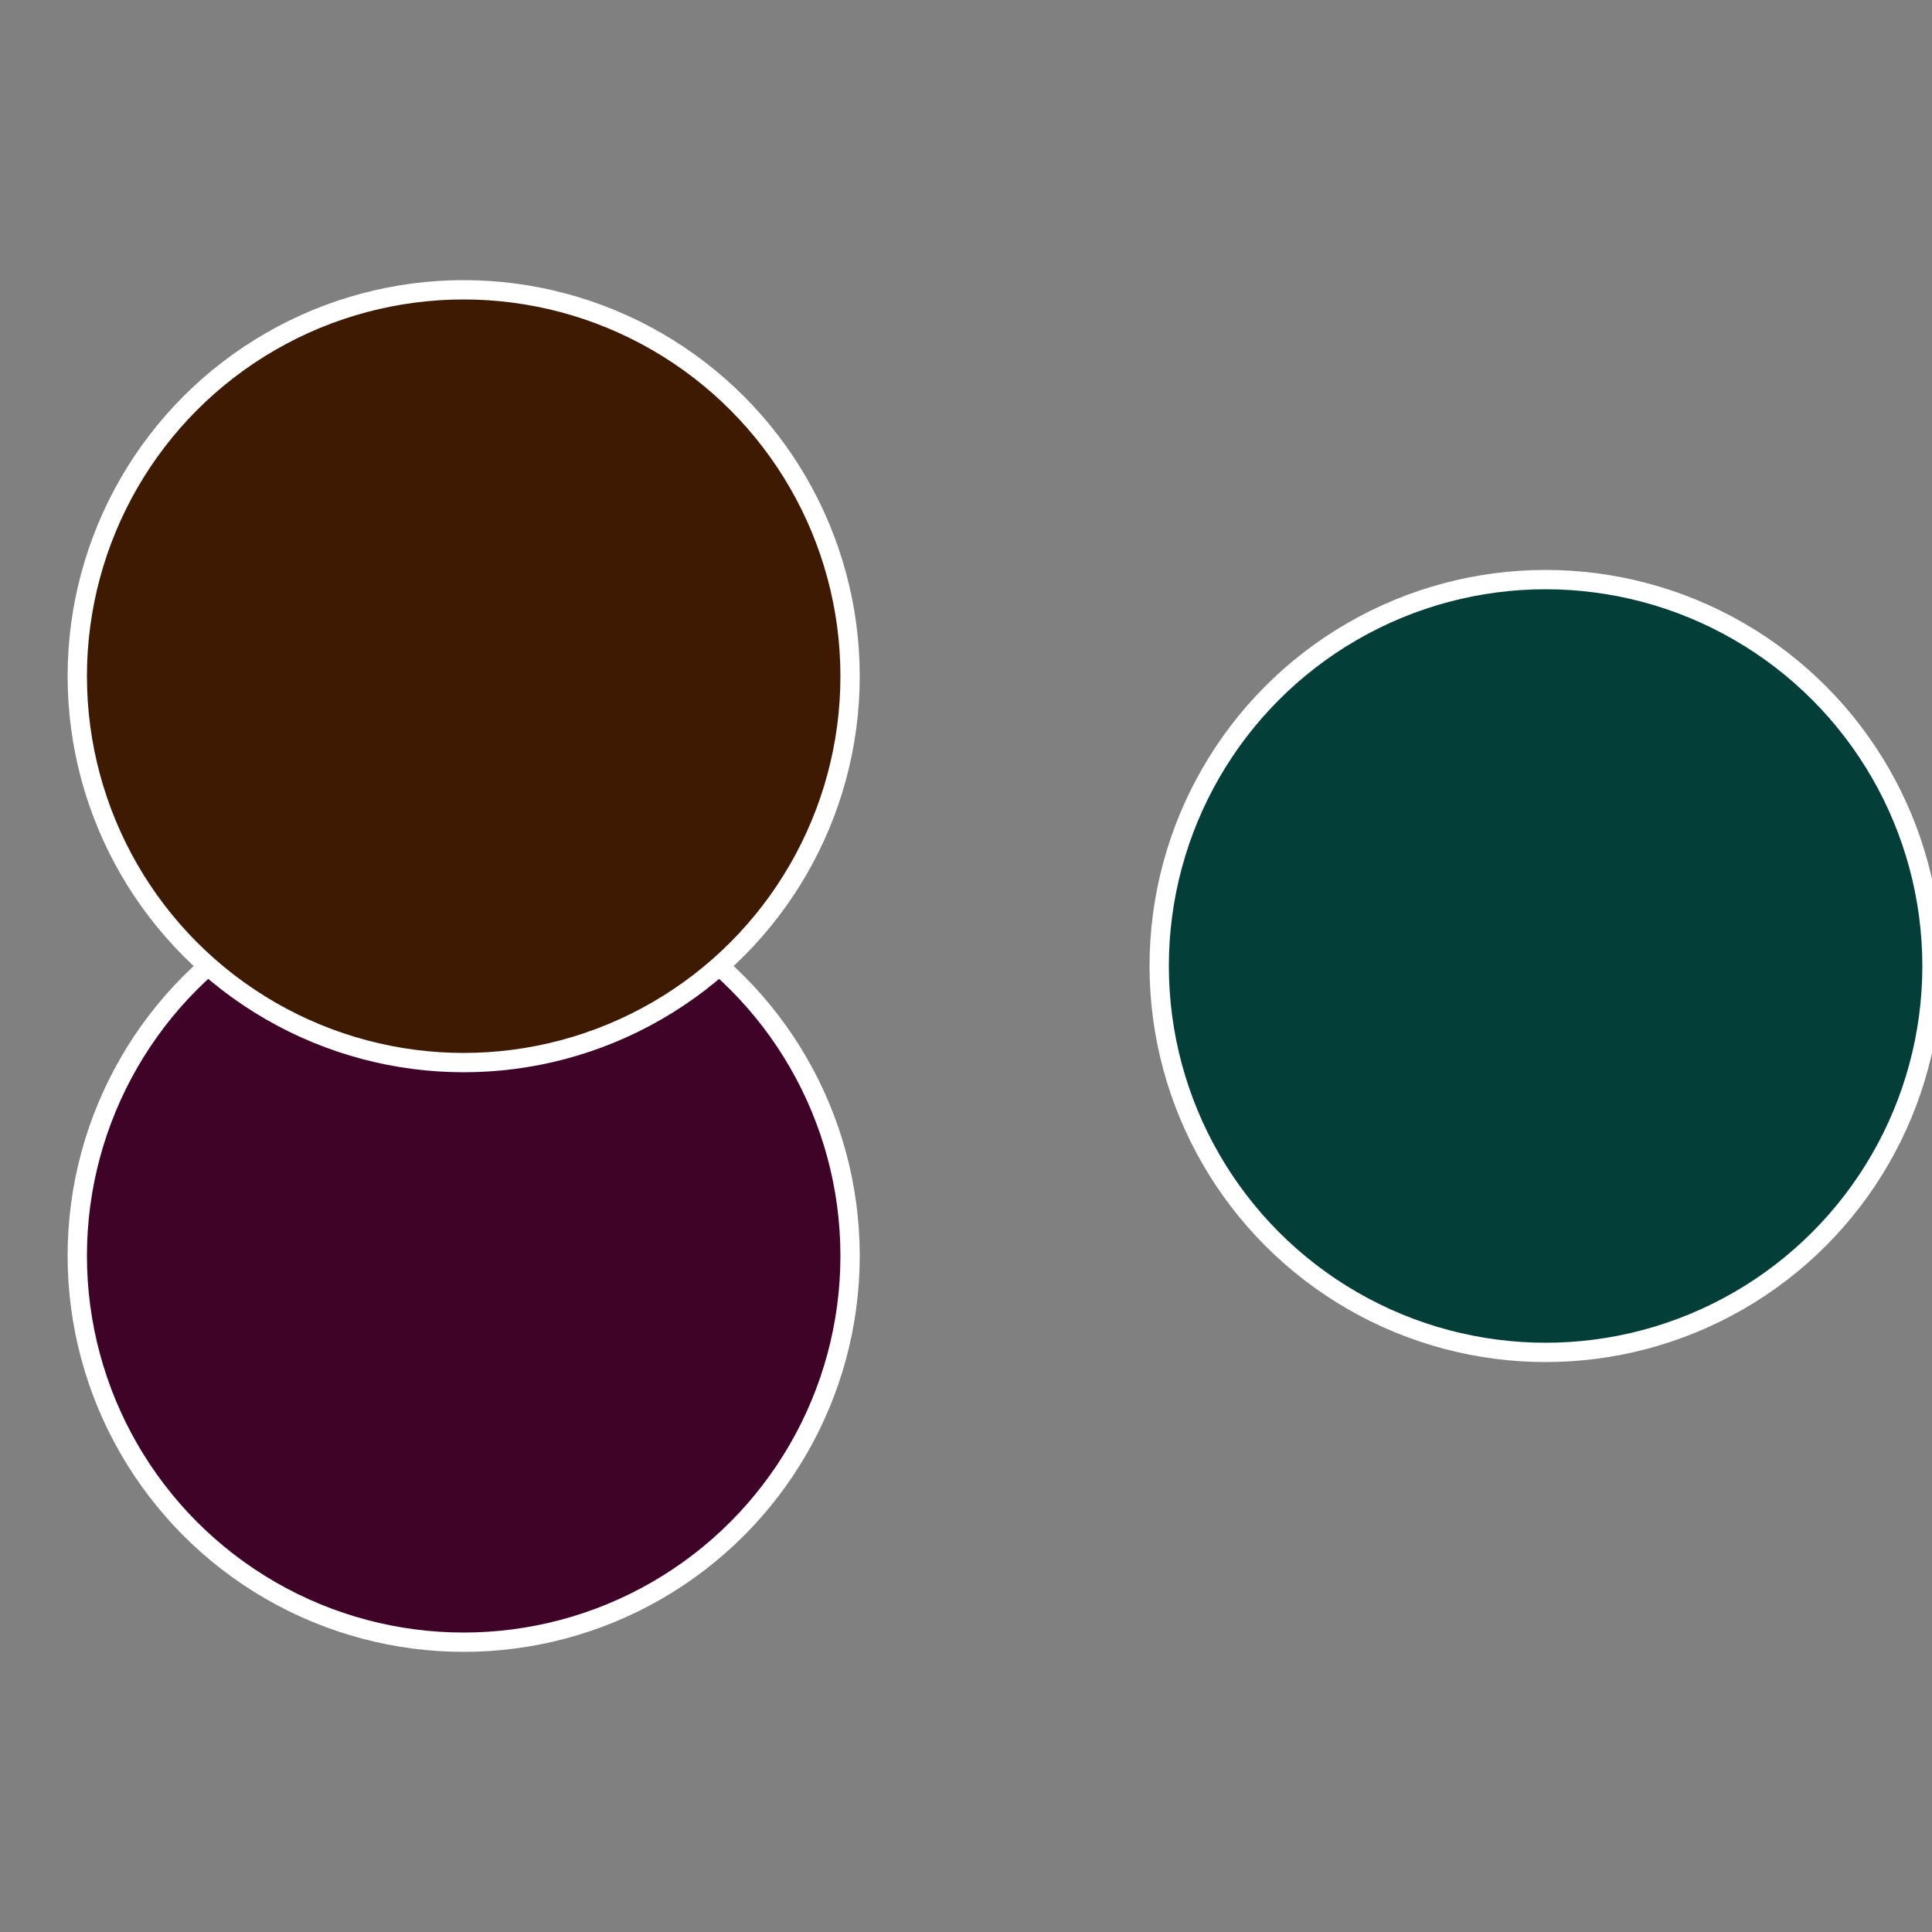
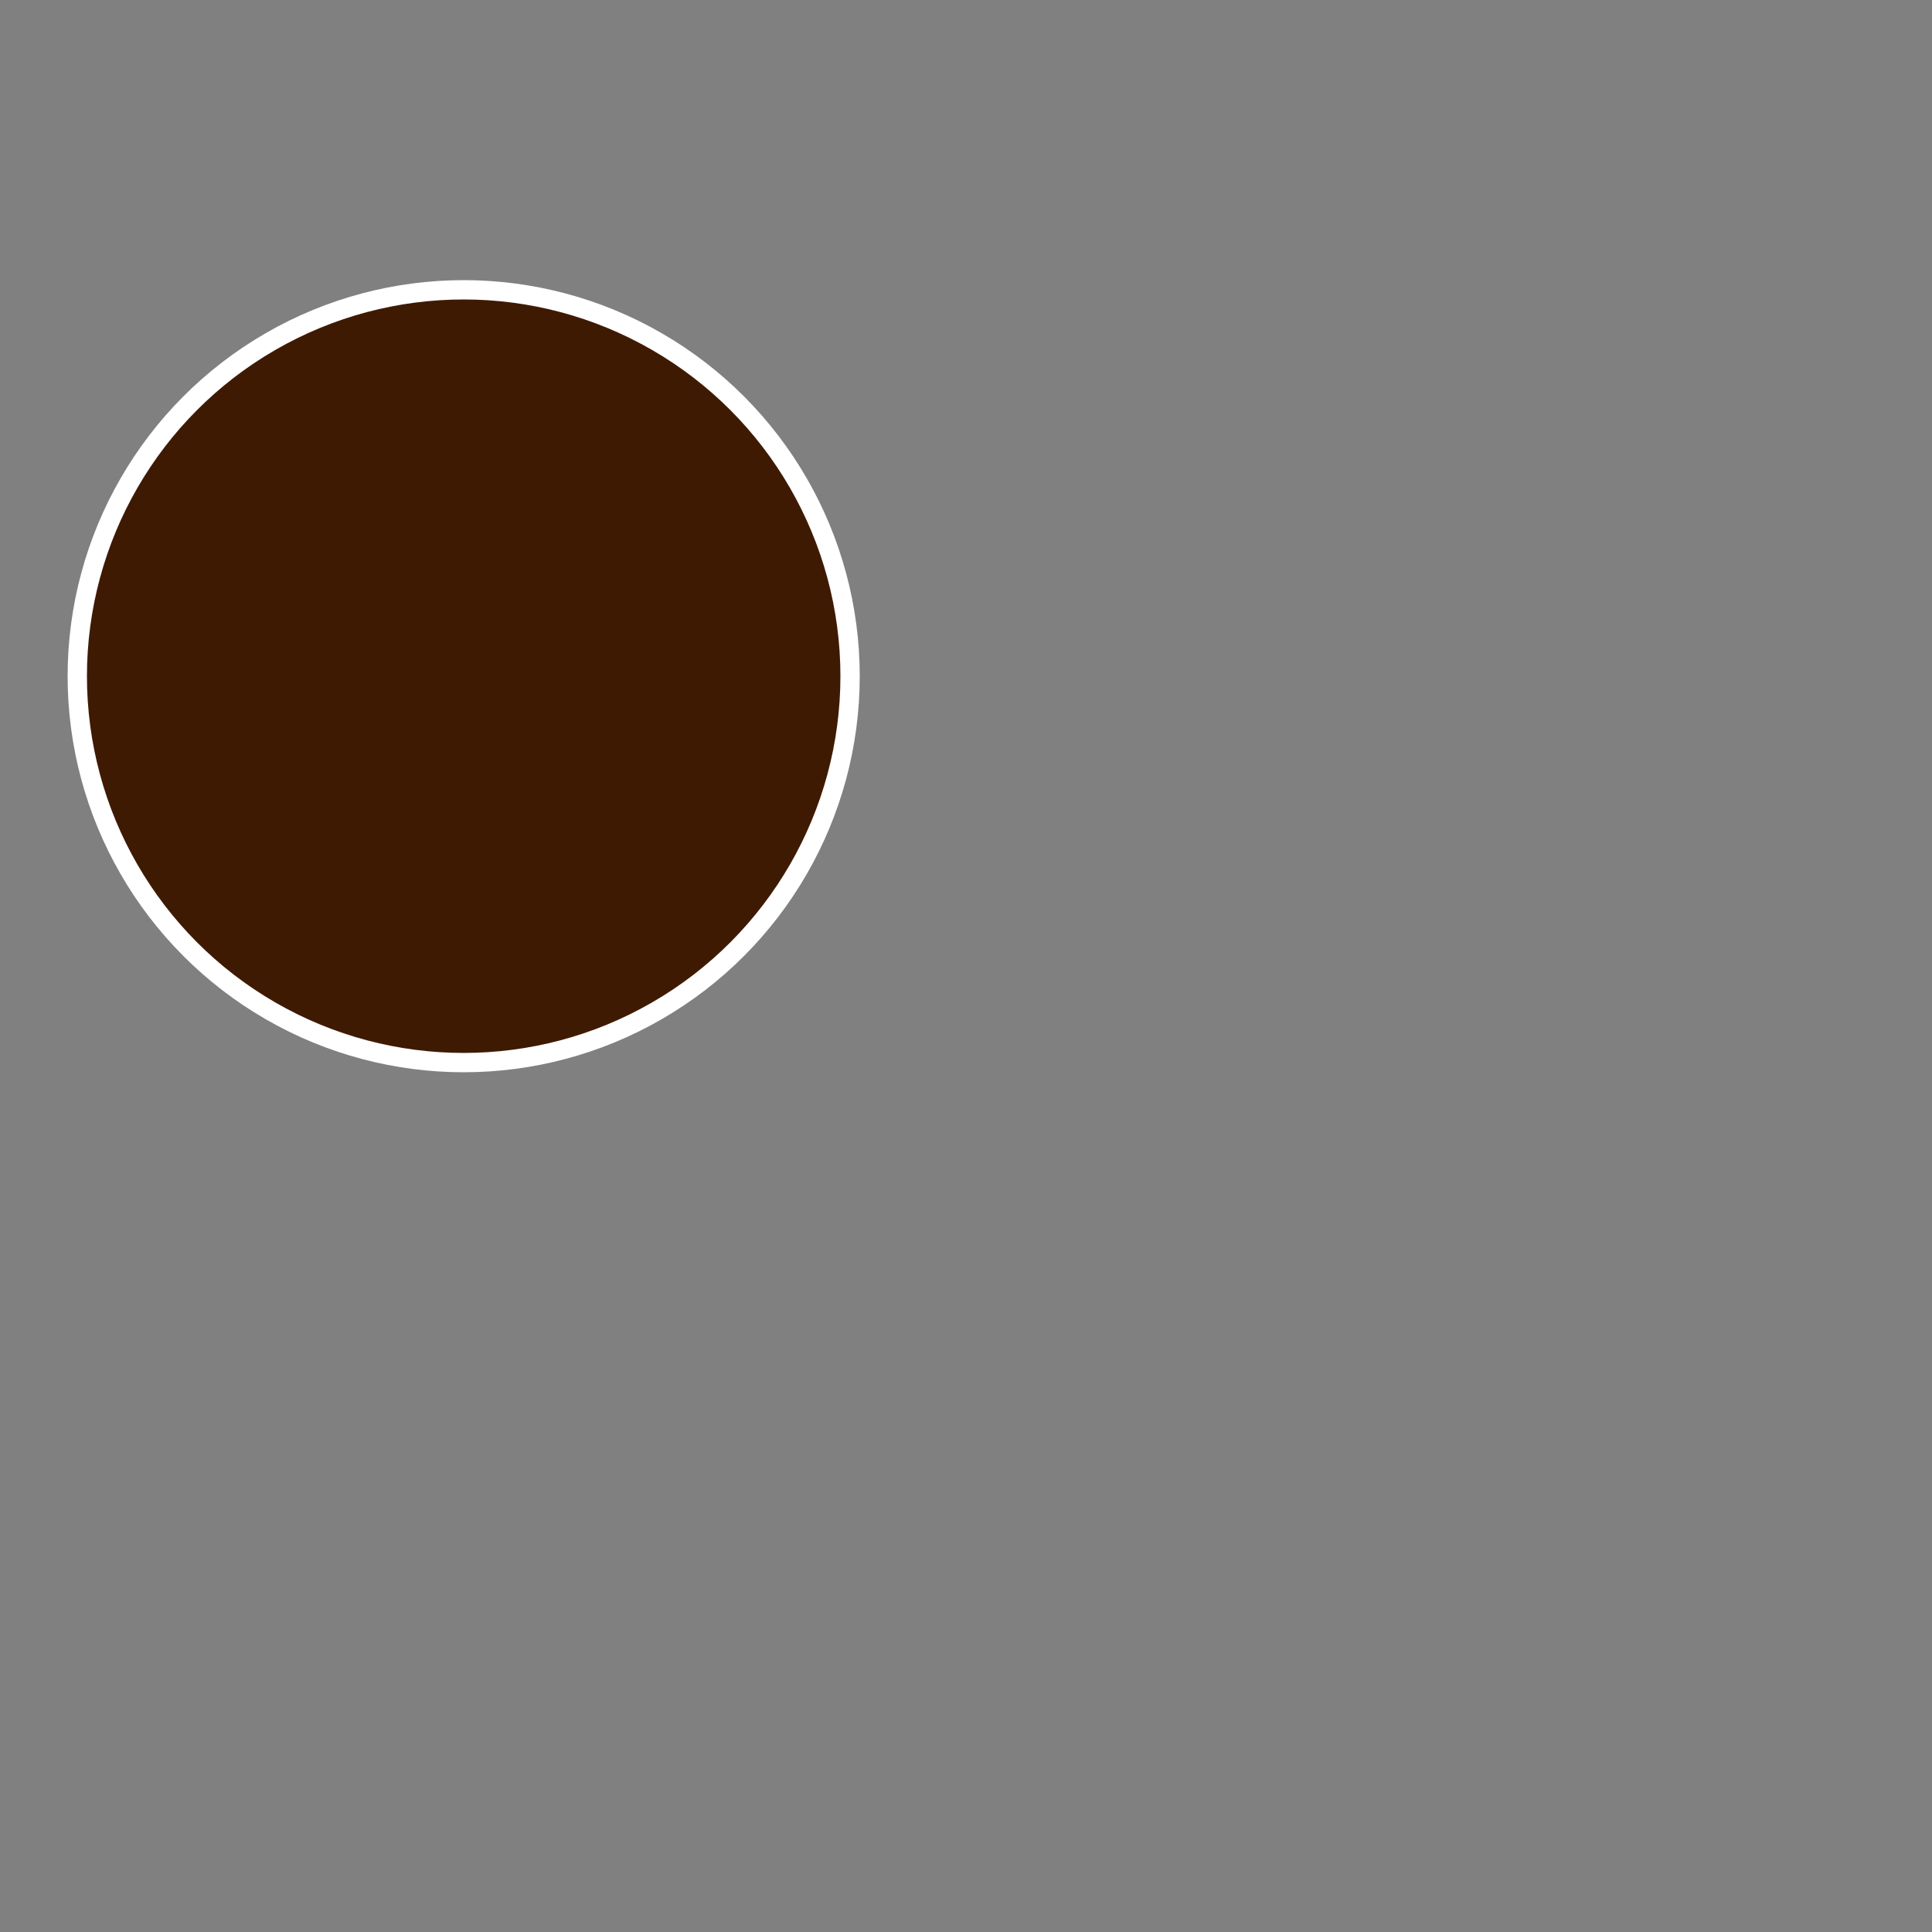
<svg xmlns="http://www.w3.org/2000/svg" width="500" height="500" viewBox="-1 -1 2 2">
  <rect x="-1" y="-1" width="2" height="2" fill="#808080" stroke="none" />
-   <circle cx="0.6" cy="0" r="0.4" fill="#033f38" stroke="#fff" stroke-width="1%" />
-   <circle cx="-0.52" cy="0.3" r="0.4" fill="#3f0328" stroke="#fff" stroke-width="1%" />
  <circle cx="-0.52" cy="-0.3" r="0.4" fill="#3f1a03" stroke="#fff" stroke-width="1%" />
</svg>